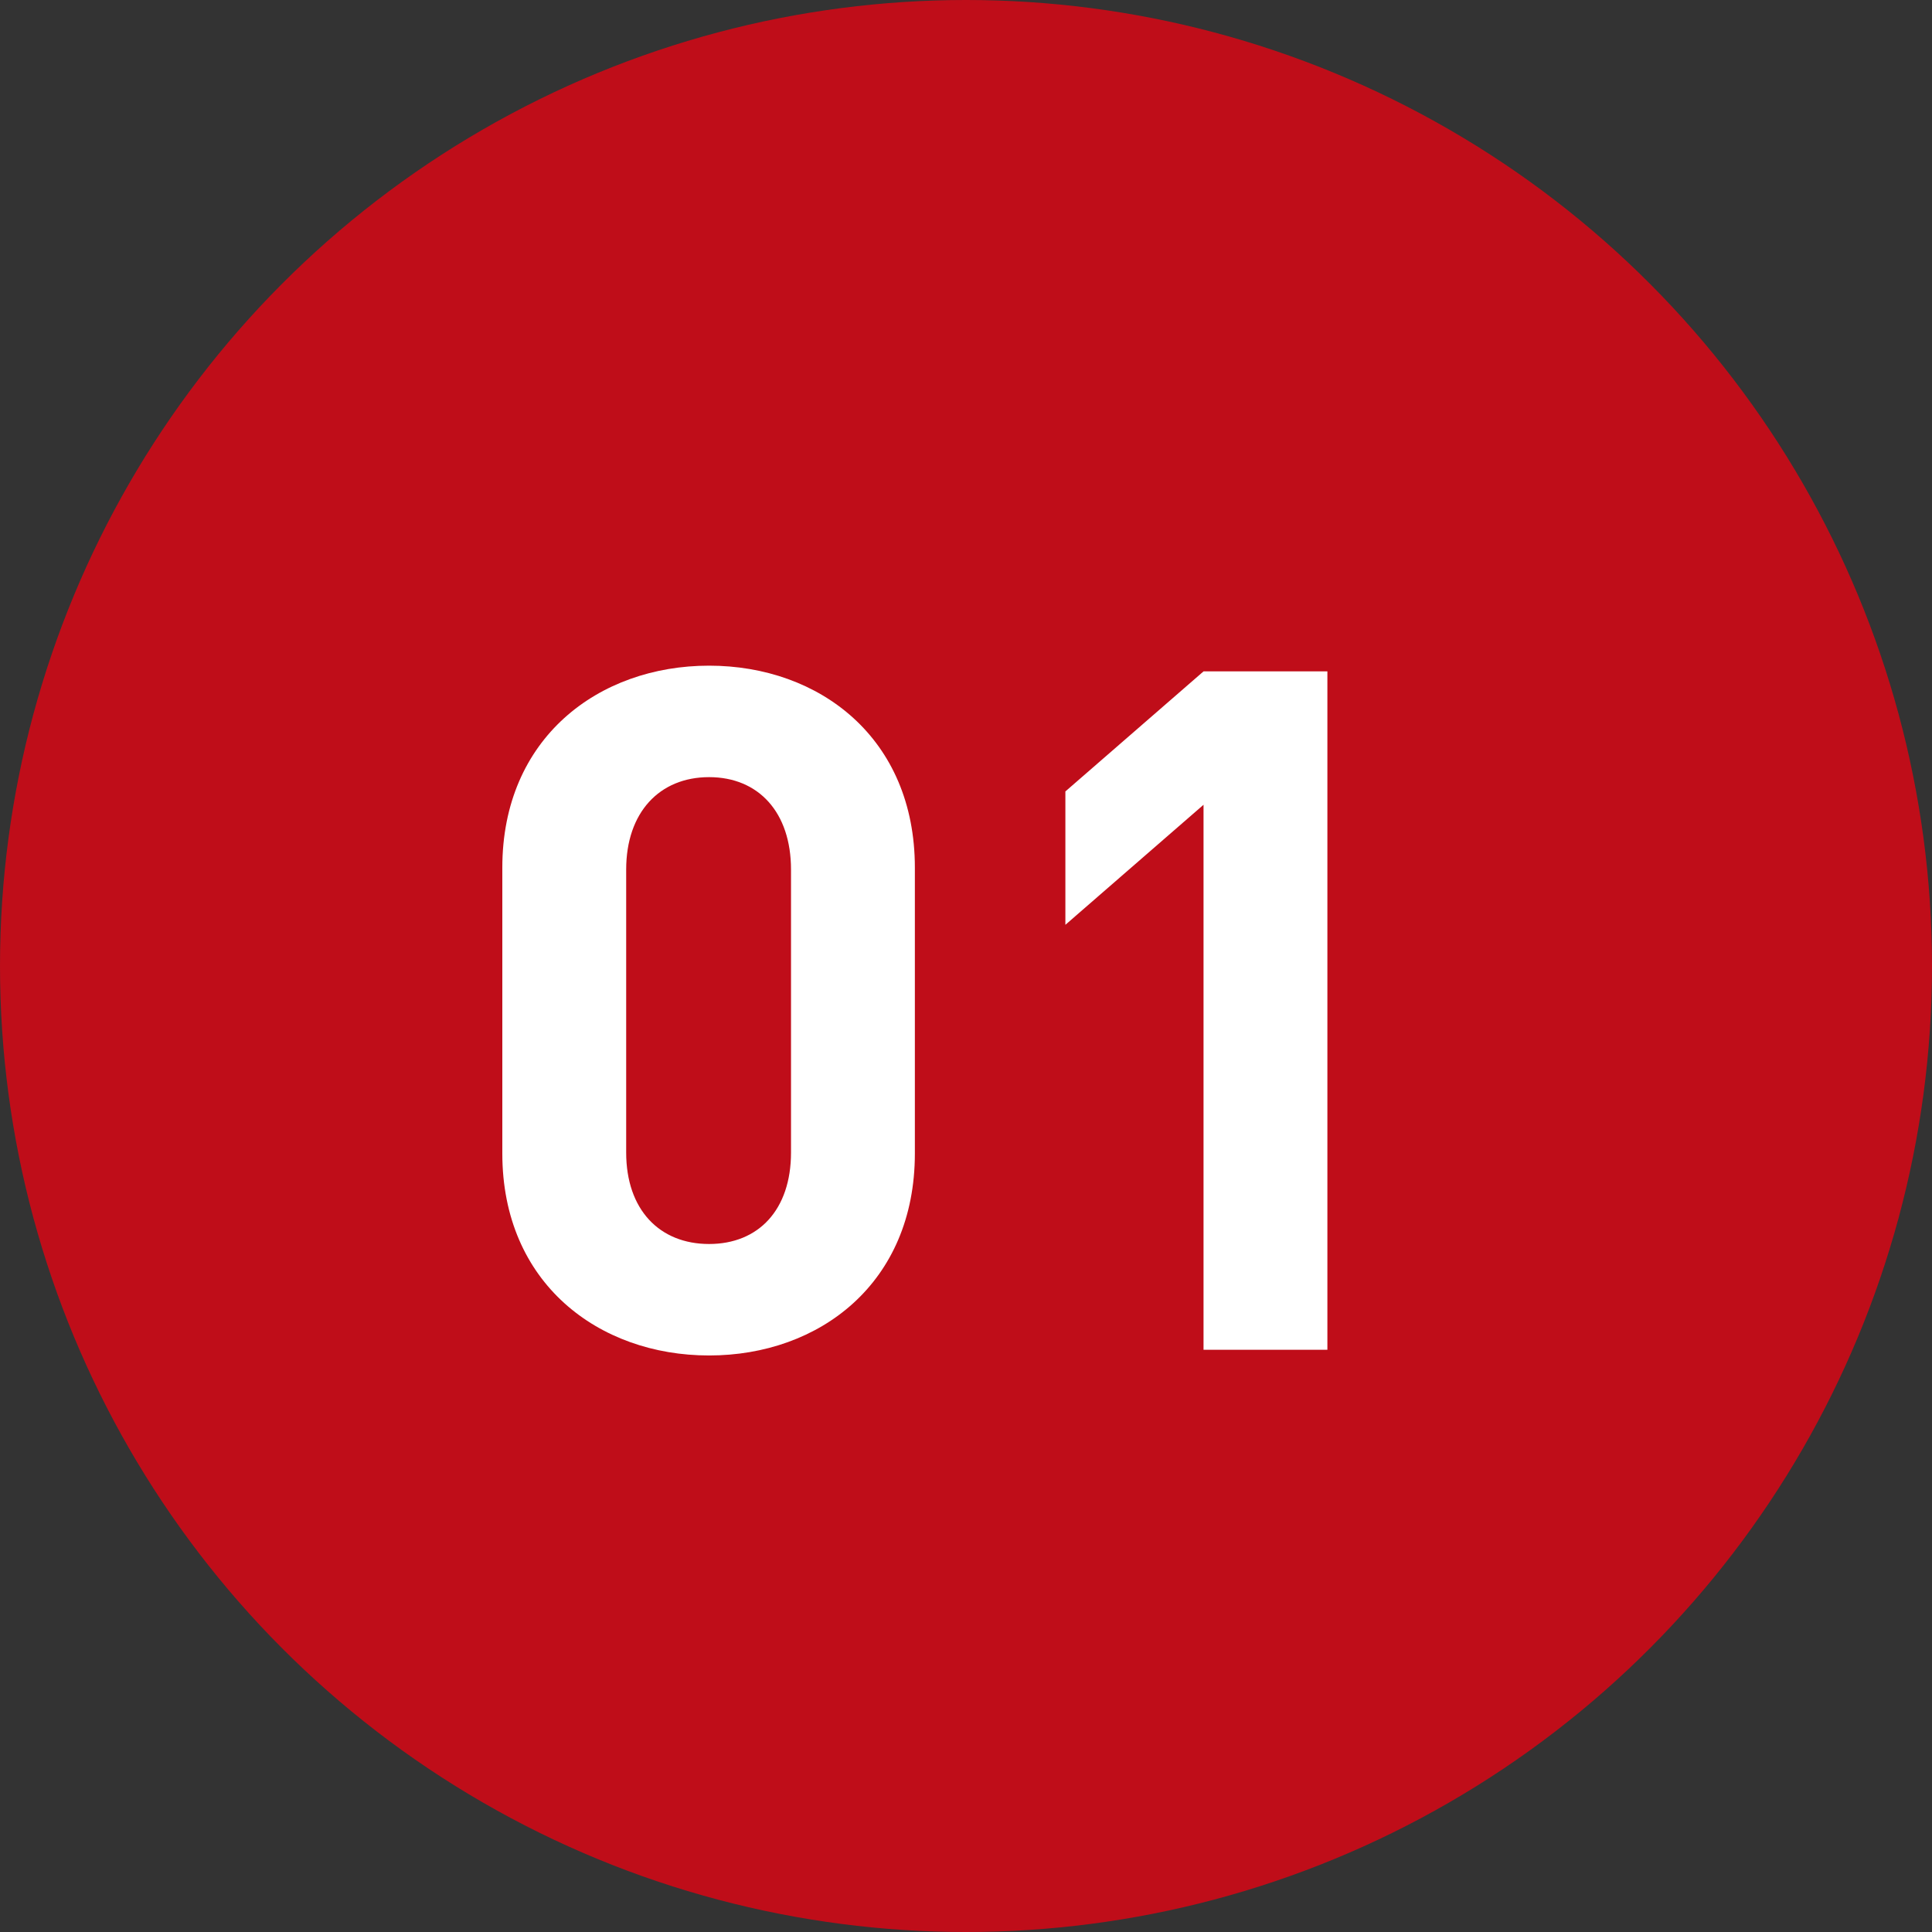
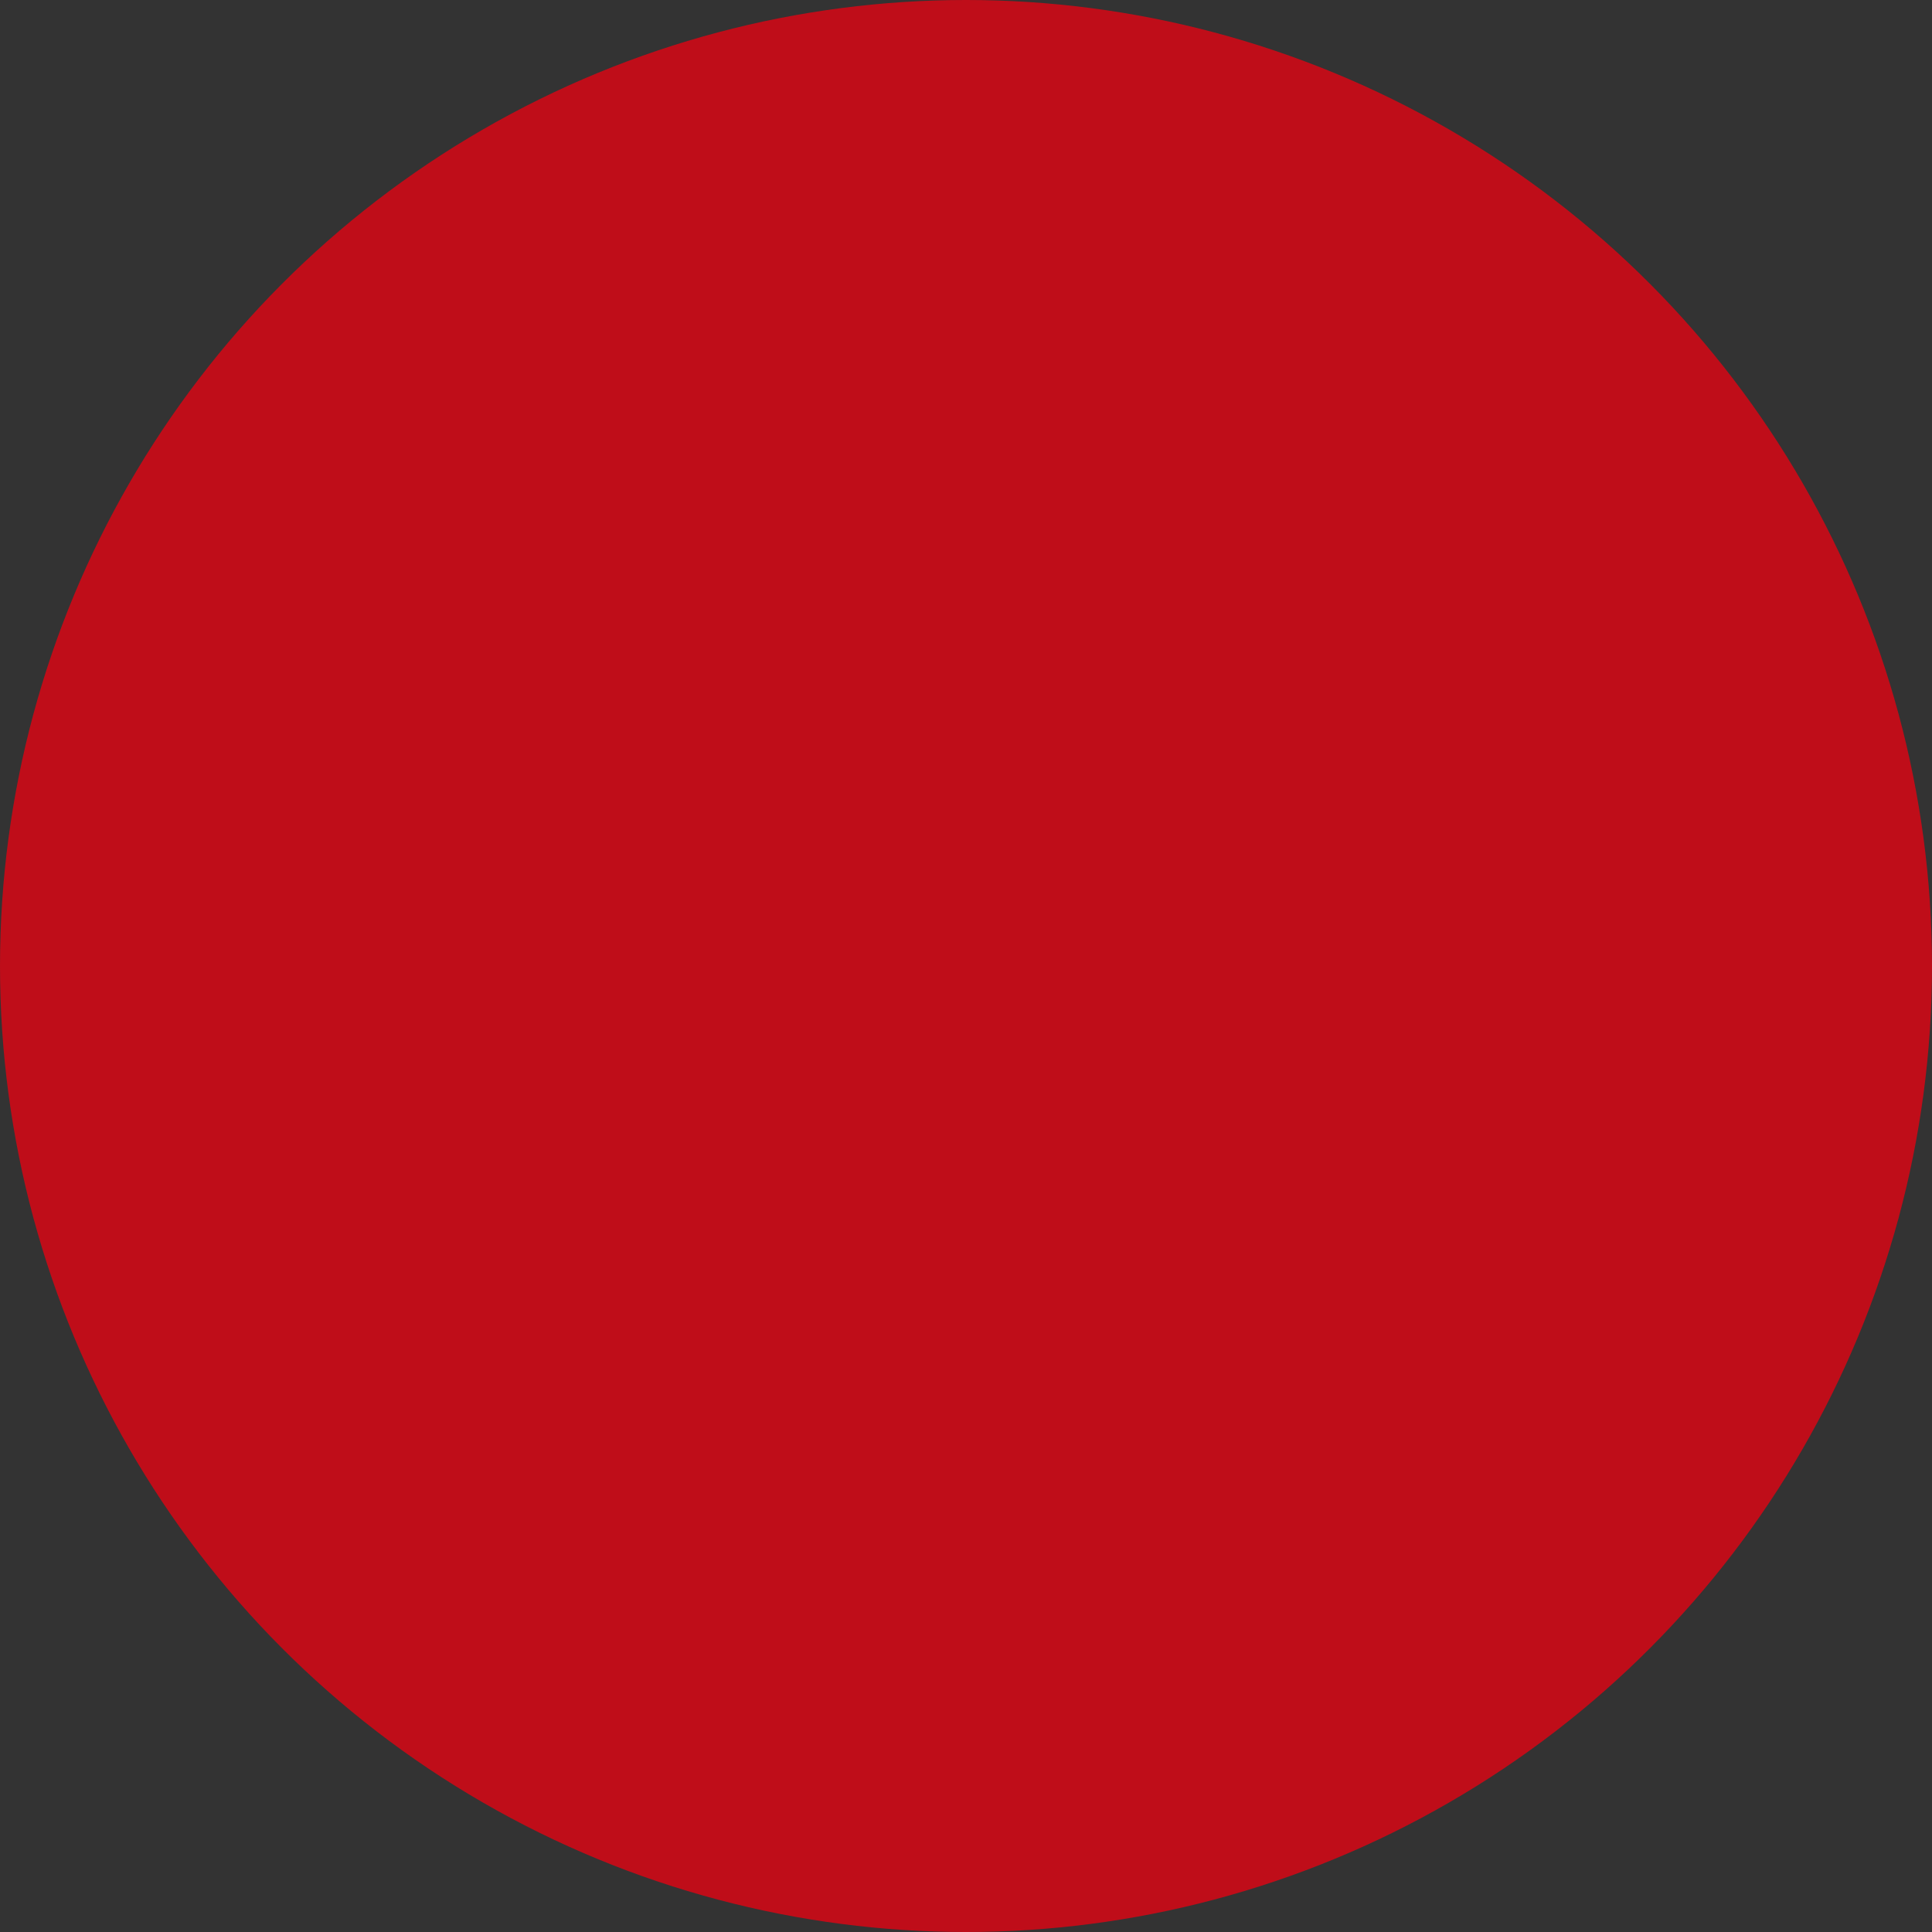
<svg xmlns="http://www.w3.org/2000/svg" width="73" height="73" viewBox="0 0 73 73" fill="none">
  <rect x="0" y="0" width="73" height="73" fill="#333333" stroke="none" />
  <circle cx="36.5" cy="36.5" r="36.5" fill="#BF0D19" />
-   <path d="M34.568 43.584V32.784C34.568 27.888 30.968 25.152 26.792 25.152C22.616 25.152 18.98 27.888 18.98 32.784V43.584C18.98 48.48 22.616 51.216 26.792 51.216C30.968 51.216 34.568 48.48 34.568 43.584ZM29.888 43.548C29.888 45.708 28.664 47.004 26.792 47.004C24.92 47.004 23.66 45.708 23.66 43.548V32.856C23.66 30.696 24.92 29.364 26.792 29.364C28.664 29.364 29.888 30.696 29.888 32.856V43.548ZM50.155 51V25.368H45.475L40.255 29.904V34.944L45.475 30.408V51H50.155Z" fill="white" />
</svg>